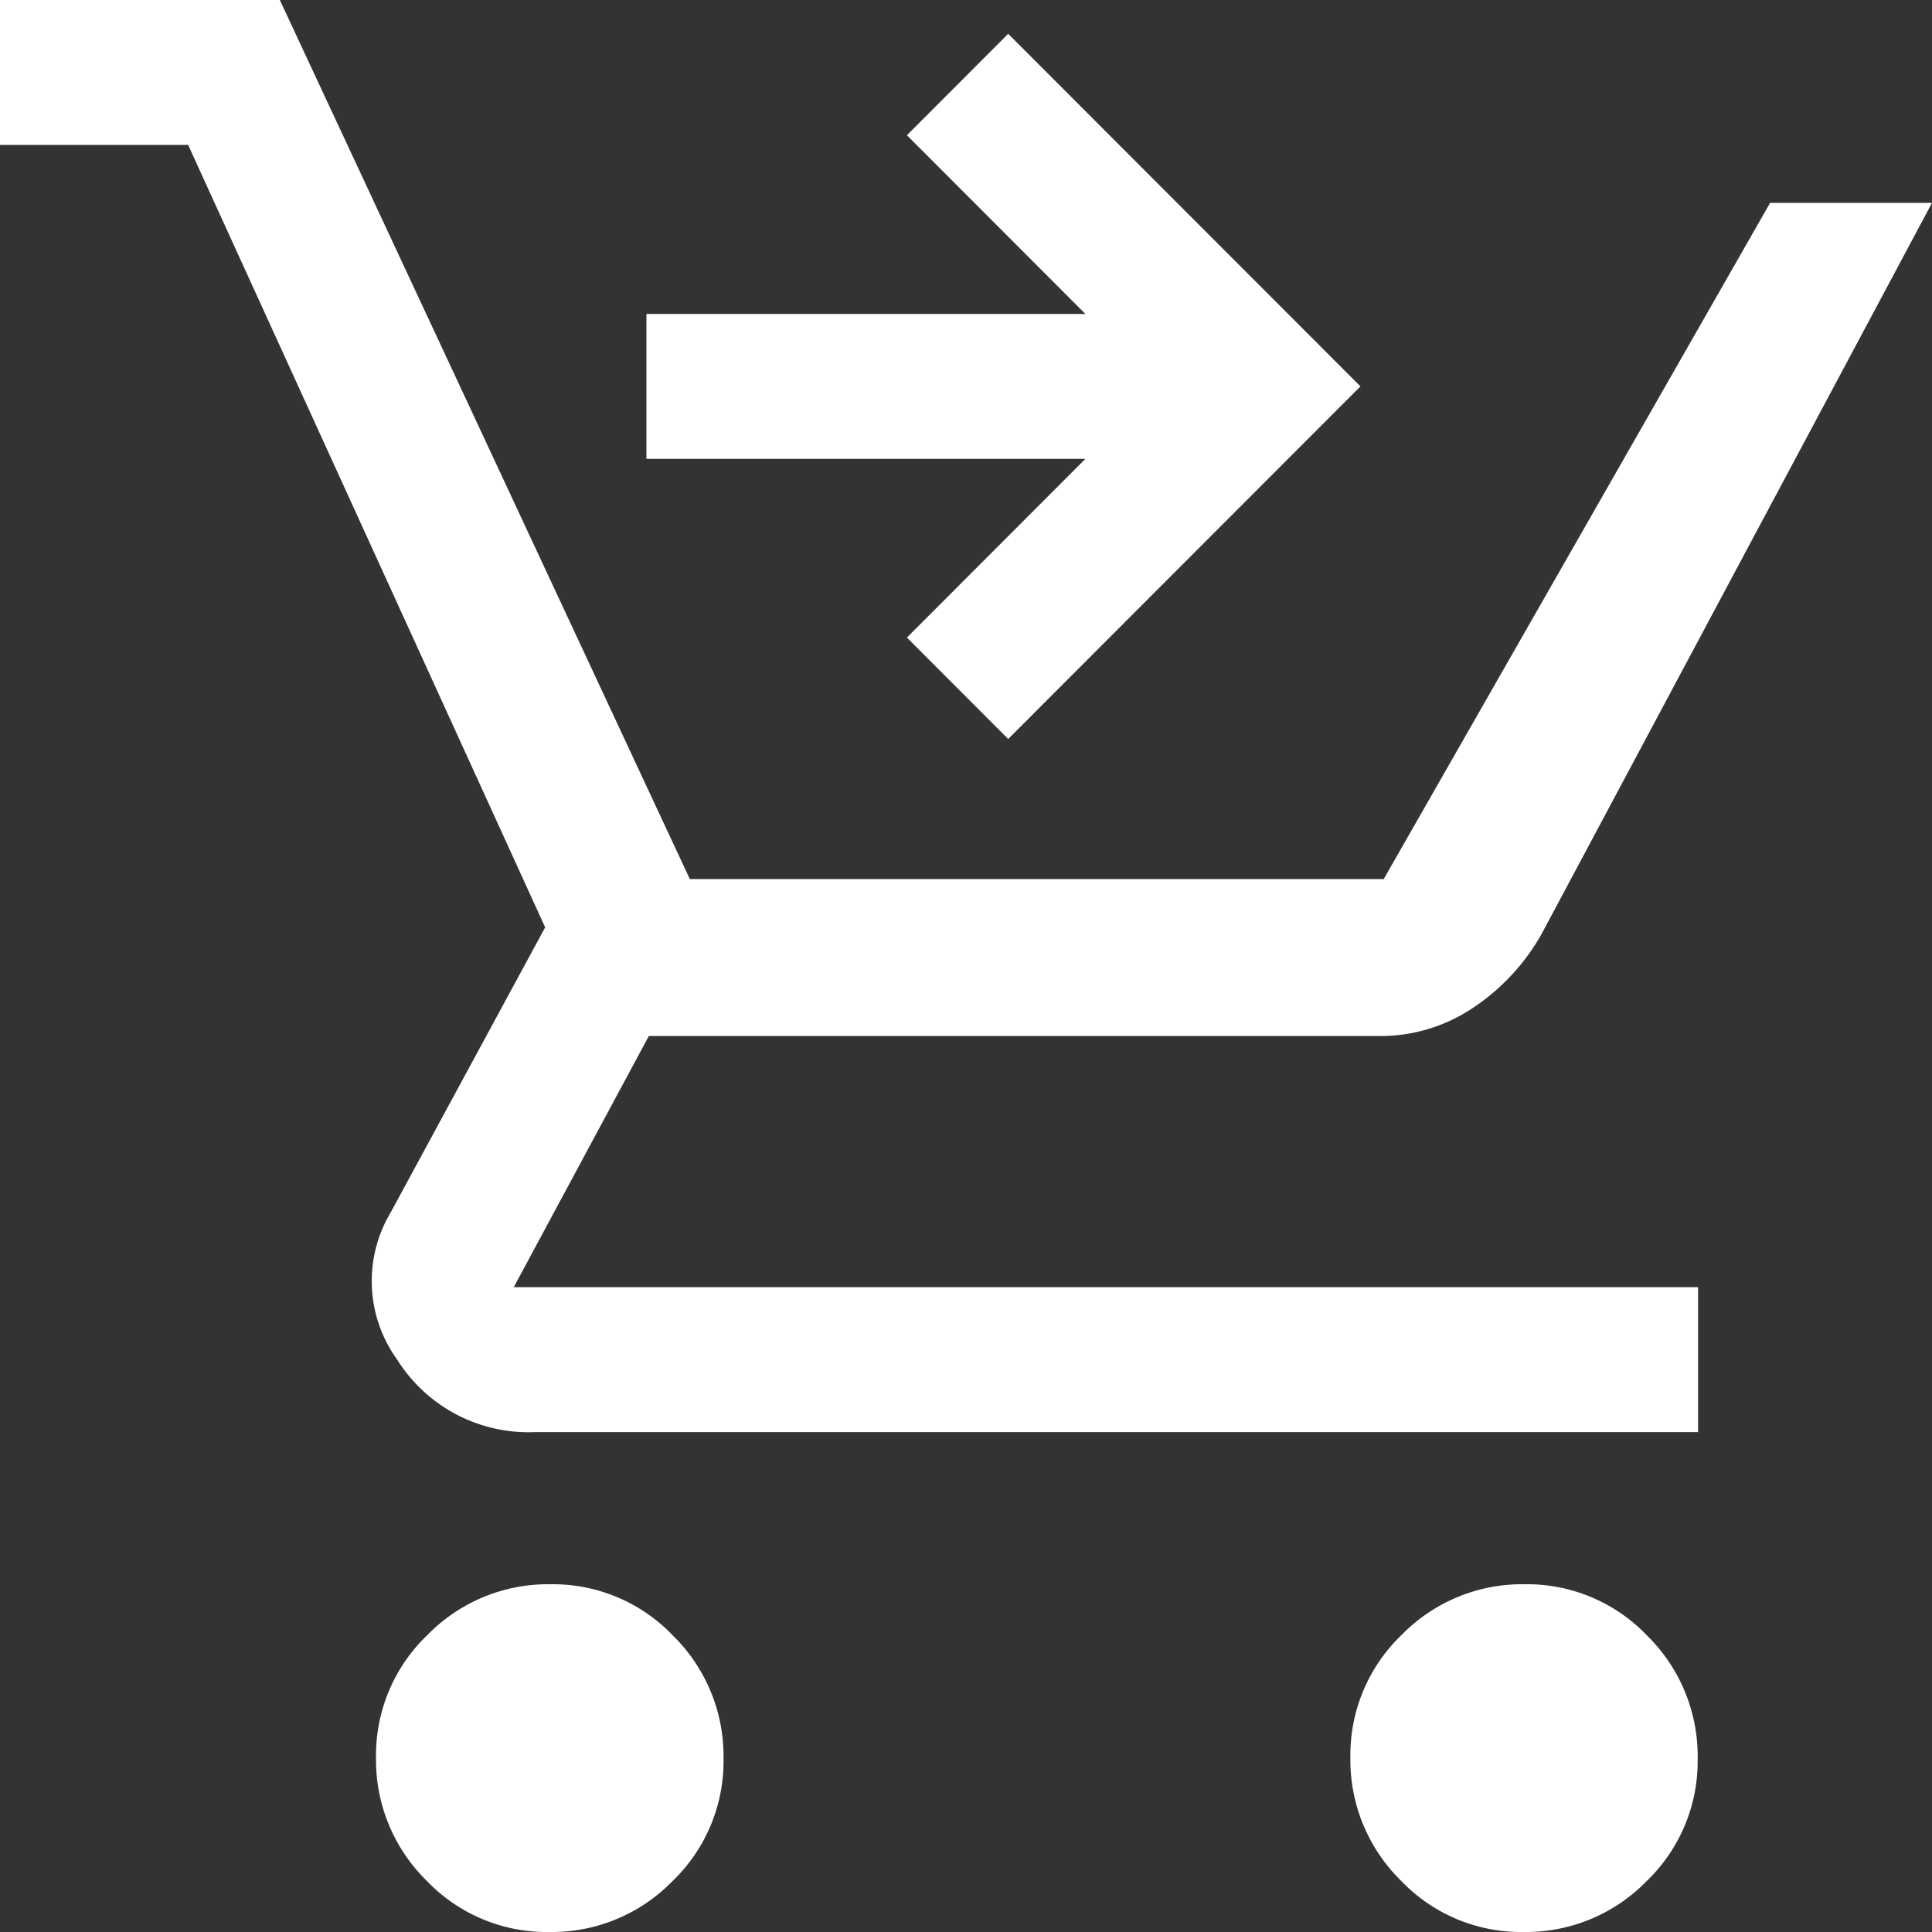
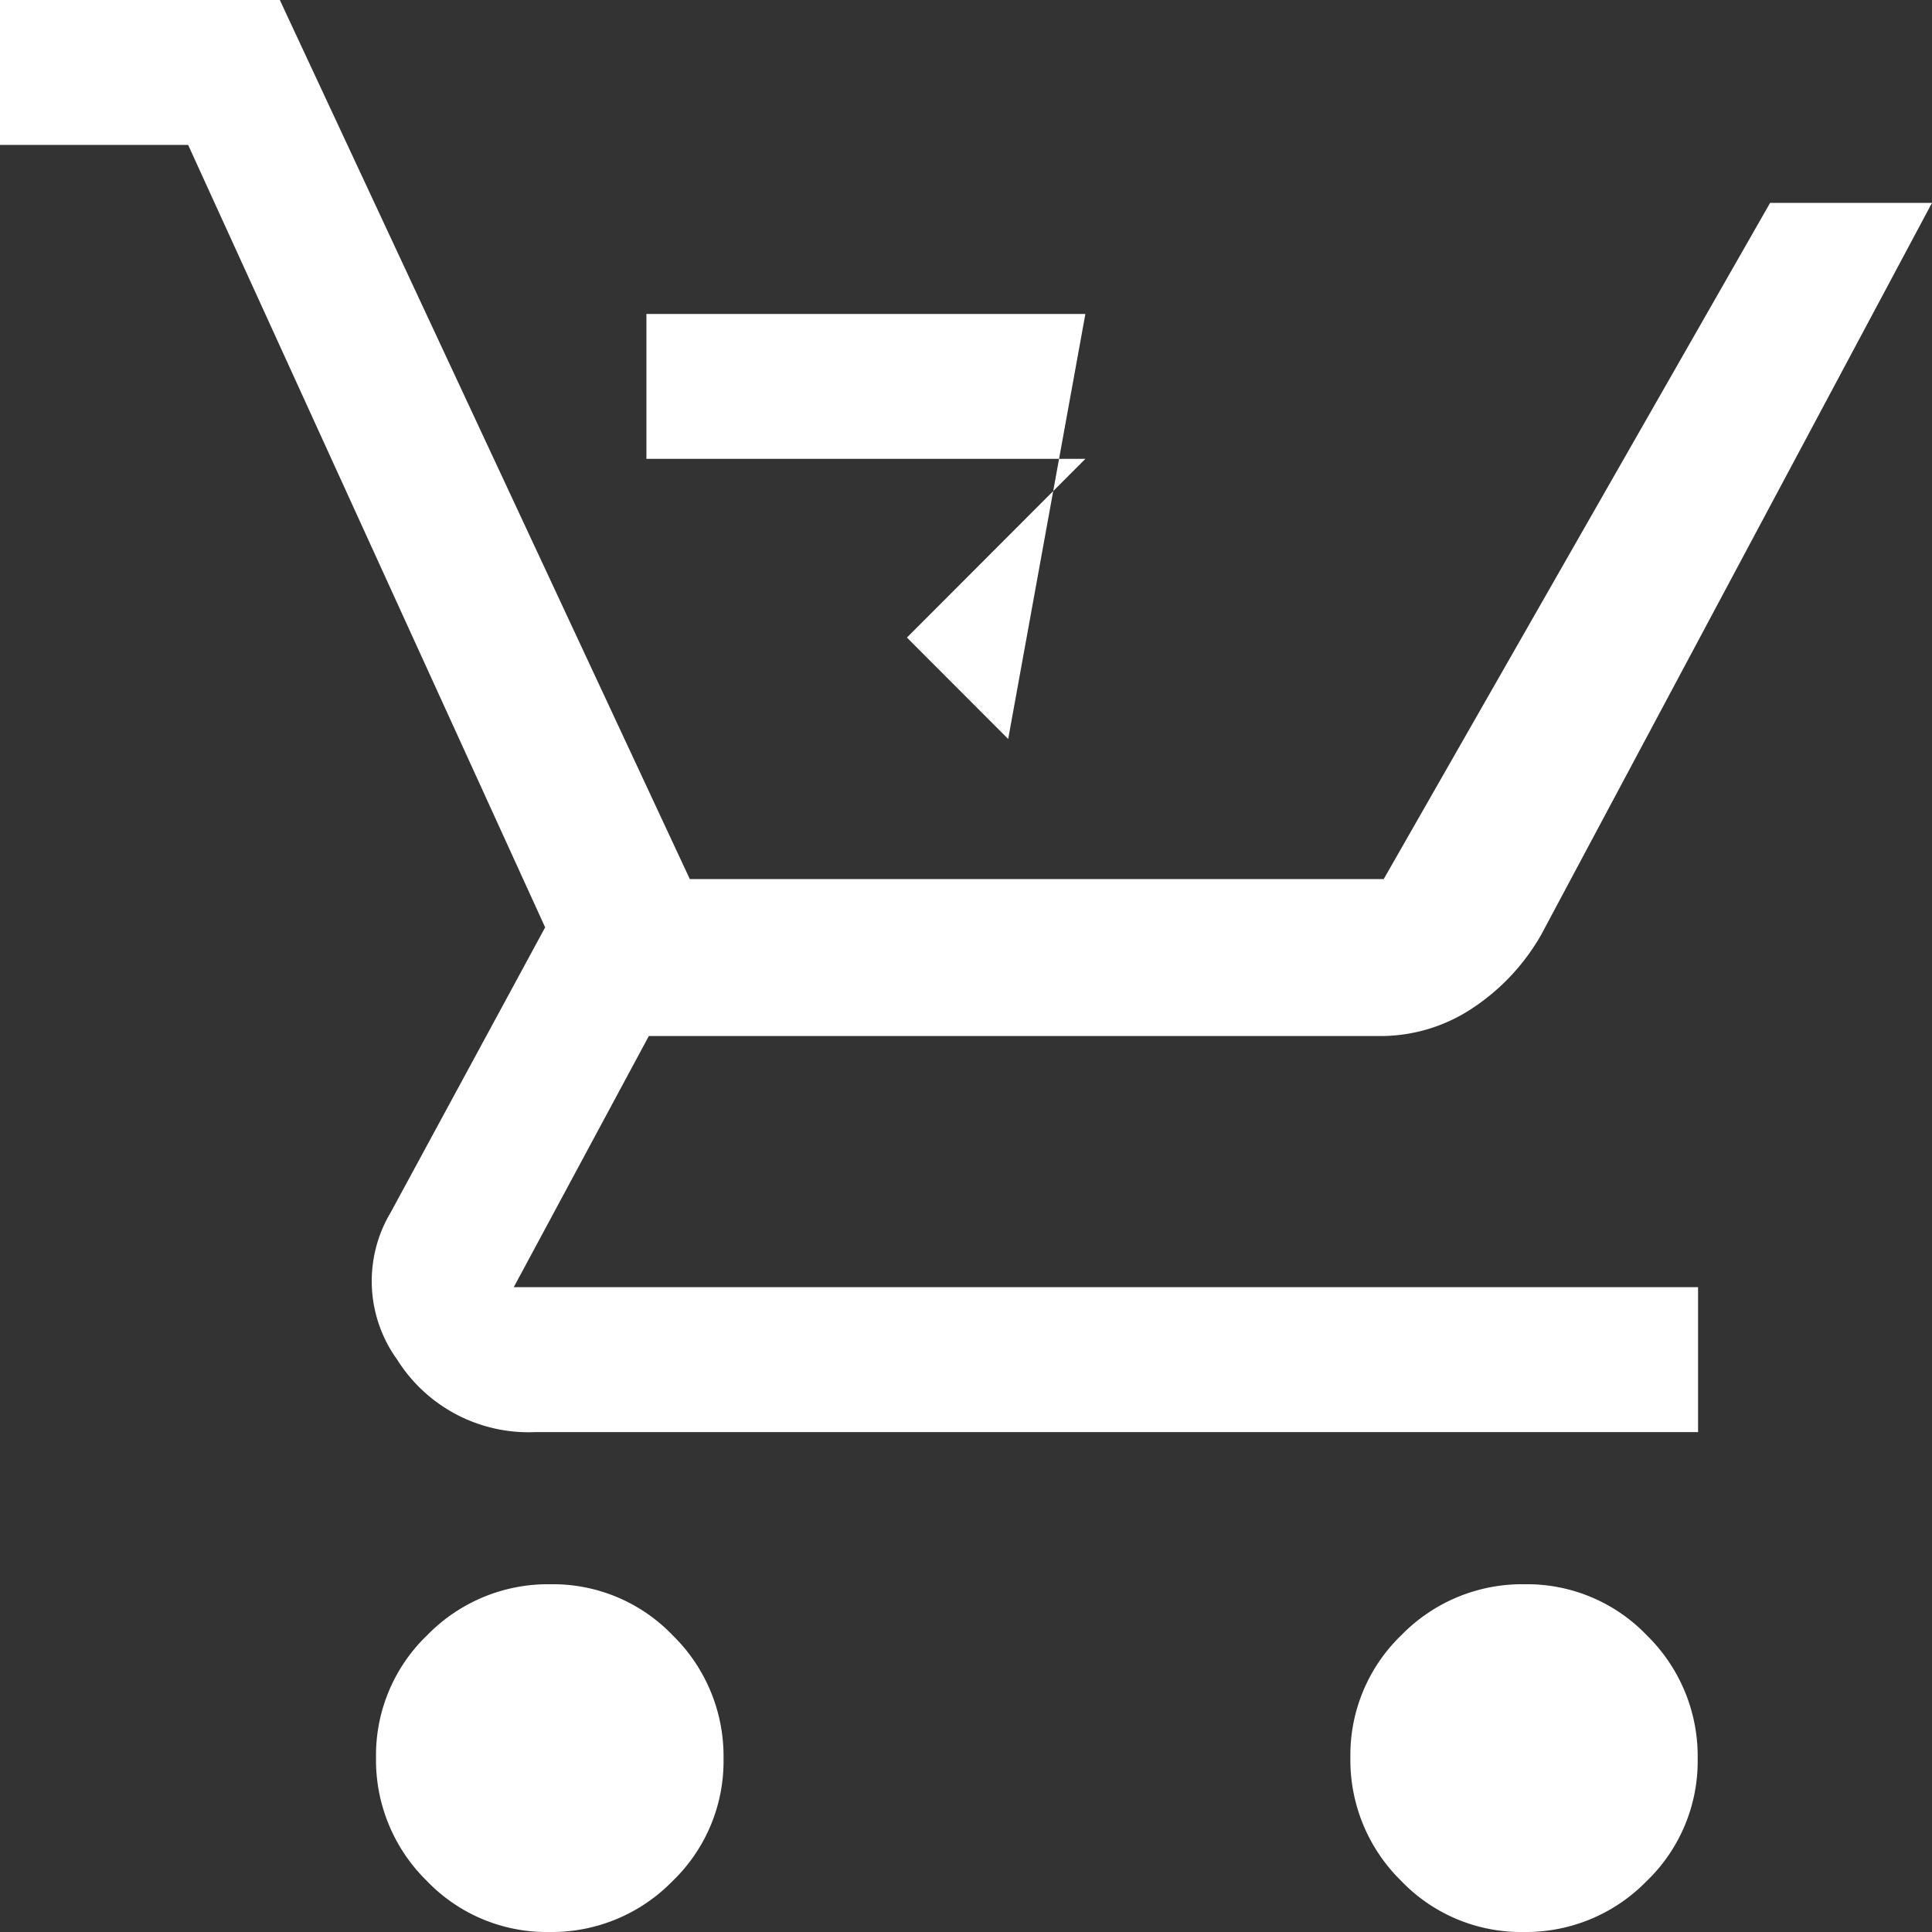
<svg xmlns="http://www.w3.org/2000/svg" width="24" height="24" viewBox="0 0 24 24">
  <rect x="0" y="0" width="24" height="24" fill="#333333" stroke="none" />
  <defs>
    <clipPath id="clip-path">
      <rect id="Rectangle_1" data-name="Rectangle 1" width="24" height="24" fill="#fff" />
    </clipPath>
  </defs>
  <g id="Group_4" data-name="Group 4" transform="translate(-1570 -60)">
    <g id="Group_3" data-name="Group 3" transform="translate(131 -26)">
-       <rect id="Rectangle_2" data-name="Rectangle 2" width="24" height="24" transform="translate(1439 86)" fill="#fff" opacity="0" />
      <g id="Group_2" data-name="Group 2" transform="translate(1439 86)">
        <g id="Group_1" data-name="Group 1" clip-path="url(#clip-path)">
-           <path id="Path_1" data-name="Path 1" d="M12.524,9.18,11.266,7.92,13.483,5.7H8.03V3.9h5.453L11.266,1.68,12.524.42,16.9,4.8ZM6.825,24A2.061,2.061,0,0,1,5.3,23.363a2.1,2.1,0,0,1-.629-1.53A2.066,2.066,0,0,1,5.31,20.31a2.093,2.093,0,0,1,1.528-.63,2.061,2.061,0,0,1,1.521.637,2.1,2.1,0,0,1,.629,1.53,2.066,2.066,0,0,1-.636,1.523A2.093,2.093,0,0,1,6.825,24m12.1,0a2.061,2.061,0,0,1-1.521-.637,2.1,2.1,0,0,1-.629-1.53,2.066,2.066,0,0,1,.636-1.523,2.093,2.093,0,0,1,1.528-.63,2.061,2.061,0,0,1,1.521.637,2.1,2.1,0,0,1,.629,1.53,2.066,2.066,0,0,1-.636,1.523A2.093,2.093,0,0,1,18.93,24M0,1.8V0H3.476L8.569,10.92h8.62l4.8-8.4H24l-4.854,9.09a2.681,2.681,0,0,1-.856.915,2.059,2.059,0,0,1-1.152.345H8.06L6.382,15.99H21.094v1.8H6.652a1.927,1.927,0,0,1-1.718-.9,1.664,1.664,0,0,1-.08-1.83l1.918-3.54L2.337,1.8Z" fill="#fff" />
+           <path id="Path_1" data-name="Path 1" d="M12.524,9.18,11.266,7.92,13.483,5.7H8.03V3.9h5.453ZM6.825,24A2.061,2.061,0,0,1,5.3,23.363a2.1,2.1,0,0,1-.629-1.53A2.066,2.066,0,0,1,5.31,20.31a2.093,2.093,0,0,1,1.528-.63,2.061,2.061,0,0,1,1.521.637,2.1,2.1,0,0,1,.629,1.53,2.066,2.066,0,0,1-.636,1.523A2.093,2.093,0,0,1,6.825,24m12.1,0a2.061,2.061,0,0,1-1.521-.637,2.1,2.1,0,0,1-.629-1.53,2.066,2.066,0,0,1,.636-1.523,2.093,2.093,0,0,1,1.528-.63,2.061,2.061,0,0,1,1.521.637,2.1,2.1,0,0,1,.629,1.53,2.066,2.066,0,0,1-.636,1.523A2.093,2.093,0,0,1,18.93,24M0,1.8V0H3.476L8.569,10.92h8.62l4.8-8.4H24l-4.854,9.09a2.681,2.681,0,0,1-.856.915,2.059,2.059,0,0,1-1.152.345H8.06L6.382,15.99H21.094v1.8H6.652a1.927,1.927,0,0,1-1.718-.9,1.664,1.664,0,0,1-.08-1.83l1.918-3.54L2.337,1.8Z" fill="#fff" />
        </g>
      </g>
    </g>
  </g>
</svg>